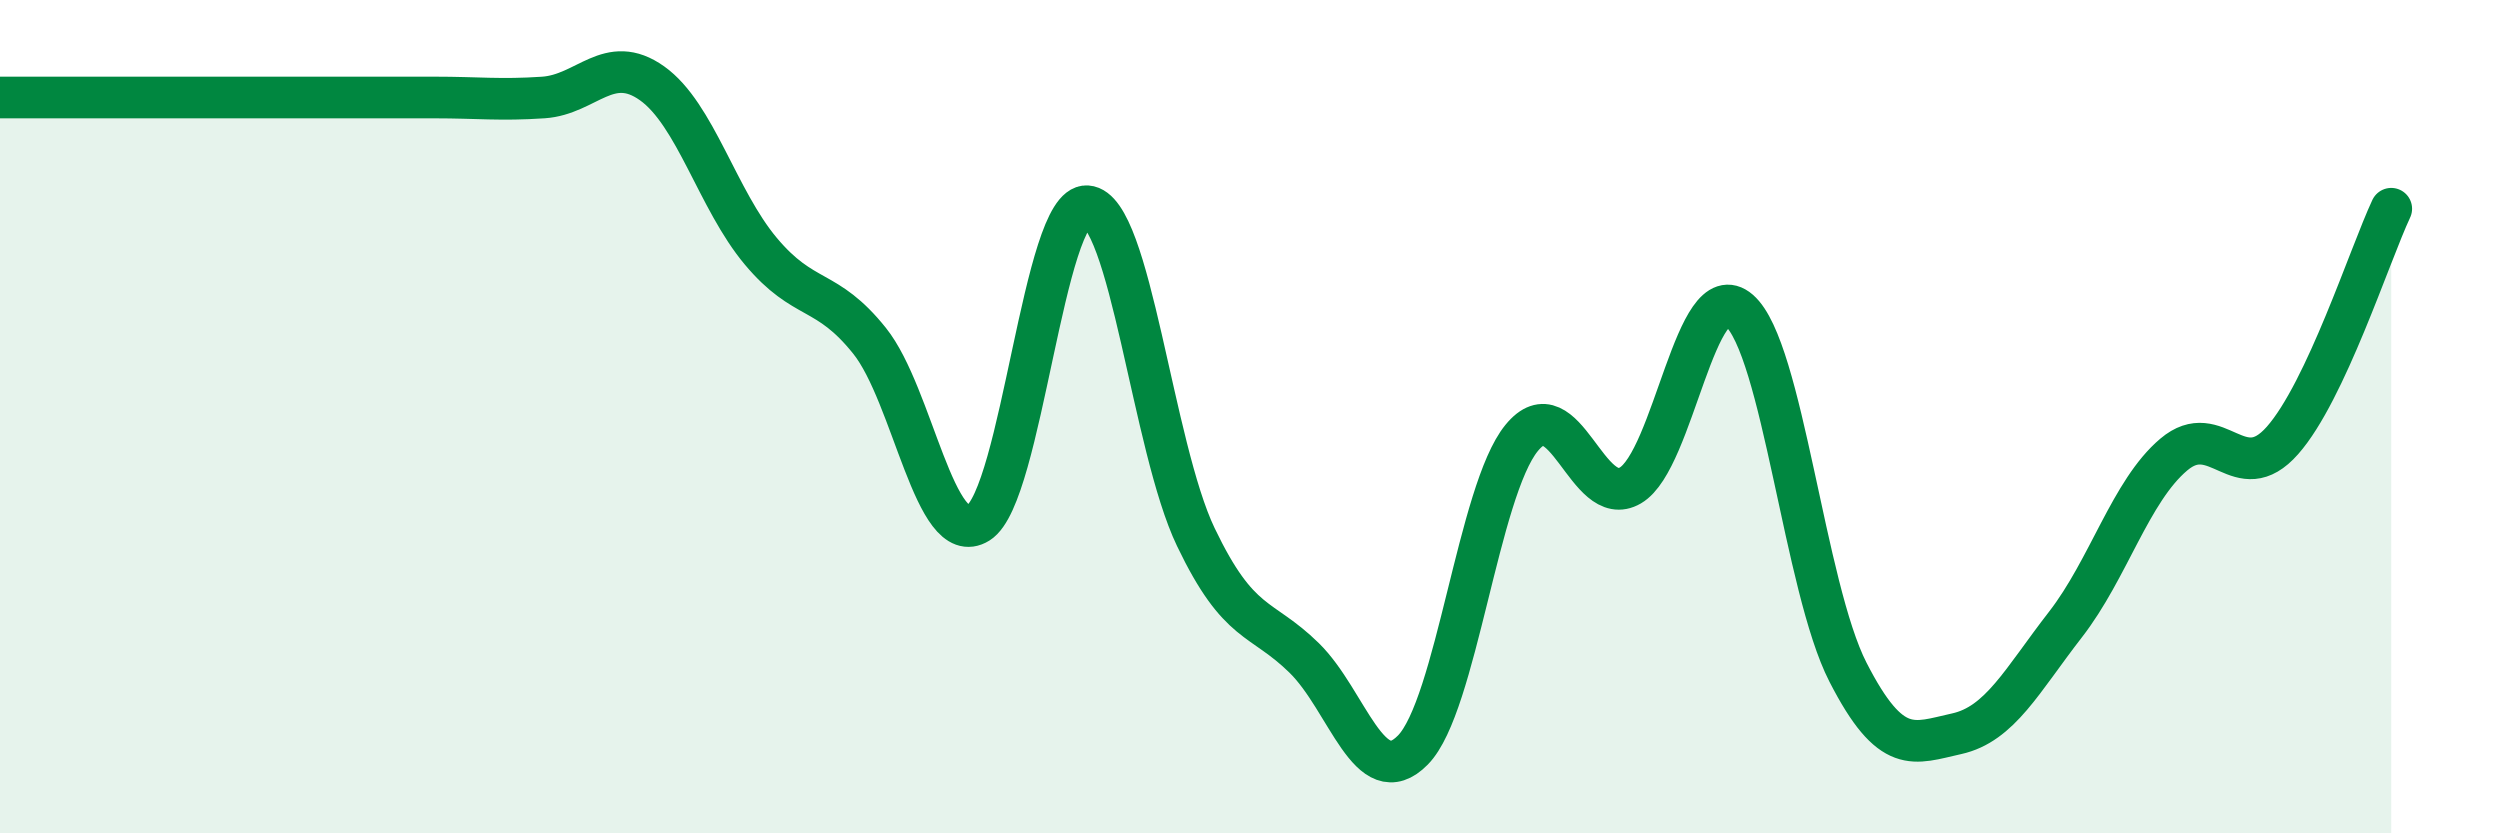
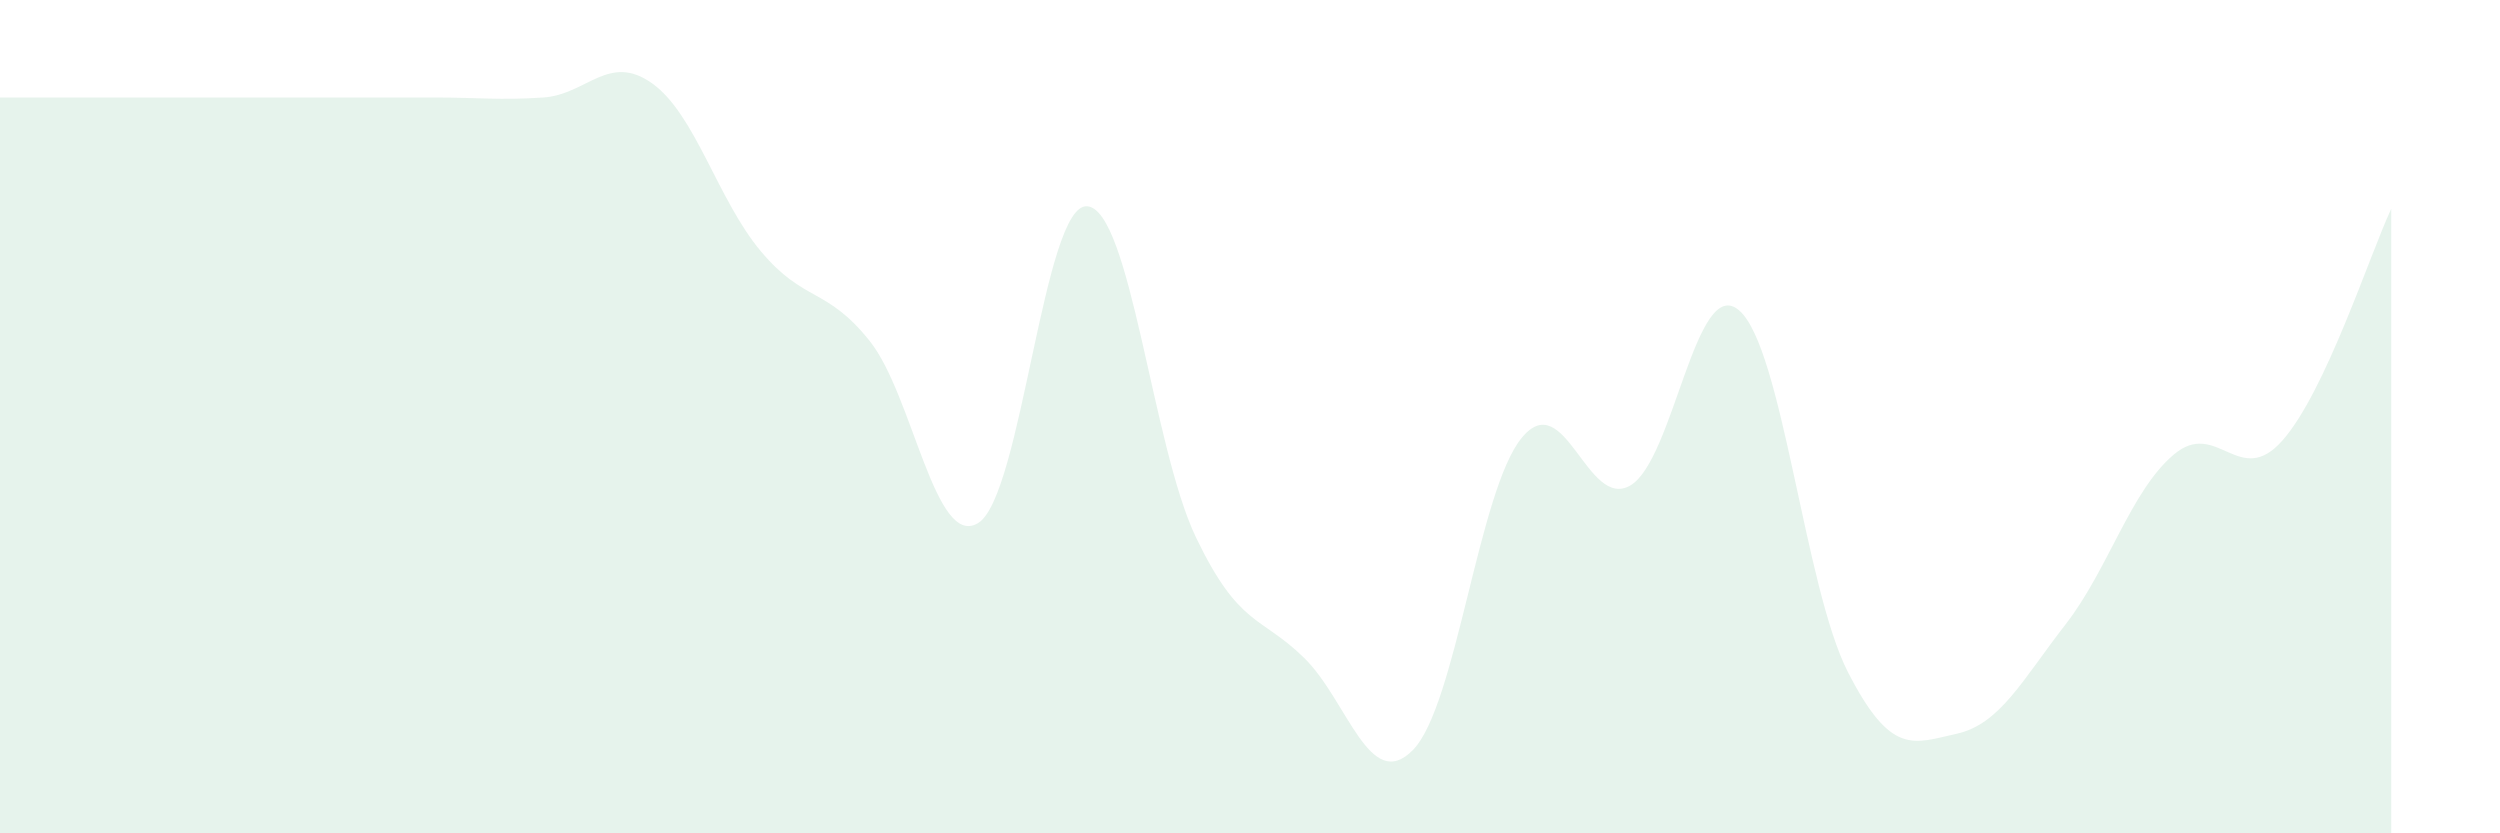
<svg xmlns="http://www.w3.org/2000/svg" width="60" height="20" viewBox="0 0 60 20">
  <path d="M 0,2.34 C 0.52,2.34 1.57,2.34 2.61,2.34 C 3.65,2.34 4.18,2.34 5.22,2.34 C 6.26,2.34 6.79,2.34 7.83,2.34 C 8.87,2.34 9.39,2.34 10.43,2.34 C 11.47,2.34 12,2.41 13.04,2.34 C 14.08,2.27 14.61,1.26 15.65,2 C 16.69,2.74 17.22,4.79 18.26,6.03 C 19.3,7.27 19.83,6.88 20.87,8.18 C 21.91,9.48 22.44,13.2 23.48,12.55 C 24.52,11.9 25.05,4.88 26.09,4.95 C 27.13,5.02 27.66,10.72 28.7,12.89 C 29.74,15.06 30.26,14.77 31.3,15.79 C 32.34,16.81 32.87,19.06 33.91,18 C 34.95,16.94 35.48,11.78 36.52,10.51 C 37.56,9.24 38.09,12.26 39.13,11.65 C 40.17,11.04 40.7,6.55 41.74,7.45 C 42.78,8.35 43.31,14.1 44.35,16.13 C 45.39,18.16 45.92,17.84 46.96,17.61 C 48,17.38 48.53,16.33 49.57,14.99 C 50.61,13.65 51.13,11.79 52.17,10.91 C 53.21,10.03 53.74,11.75 54.78,10.57 C 55.82,9.39 56.87,6.12 57.39,5.01L57.39 20L0 20Z" fill="#008740" opacity="0.1" stroke-linecap="round" stroke-linejoin="round" />
-   <path d="M 0,2.34 C 0.52,2.34 1.57,2.34 2.61,2.34 C 3.65,2.34 4.18,2.34 5.22,2.34 C 6.26,2.34 6.79,2.34 7.83,2.34 C 8.87,2.34 9.39,2.34 10.43,2.34 C 11.47,2.34 12,2.41 13.04,2.34 C 14.08,2.27 14.61,1.26 15.65,2 C 16.69,2.74 17.22,4.79 18.26,6.03 C 19.3,7.27 19.83,6.88 20.87,8.18 C 21.91,9.48 22.44,13.2 23.48,12.55 C 24.52,11.9 25.05,4.88 26.09,4.95 C 27.13,5.02 27.66,10.72 28.7,12.89 C 29.74,15.06 30.26,14.77 31.3,15.79 C 32.34,16.81 32.87,19.06 33.91,18 C 34.95,16.94 35.48,11.78 36.52,10.51 C 37.56,9.24 38.09,12.26 39.13,11.65 C 40.17,11.04 40.7,6.55 41.74,7.45 C 42.78,8.35 43.31,14.1 44.35,16.13 C 45.39,18.16 45.92,17.84 46.96,17.61 C 48,17.38 48.53,16.33 49.57,14.99 C 50.61,13.65 51.13,11.79 52.17,10.91 C 53.21,10.03 53.74,11.75 54.78,10.57 C 55.82,9.39 56.87,6.12 57.39,5.01" stroke="#008740" stroke-width="1" fill="none" stroke-linecap="round" stroke-linejoin="round" />
</svg>